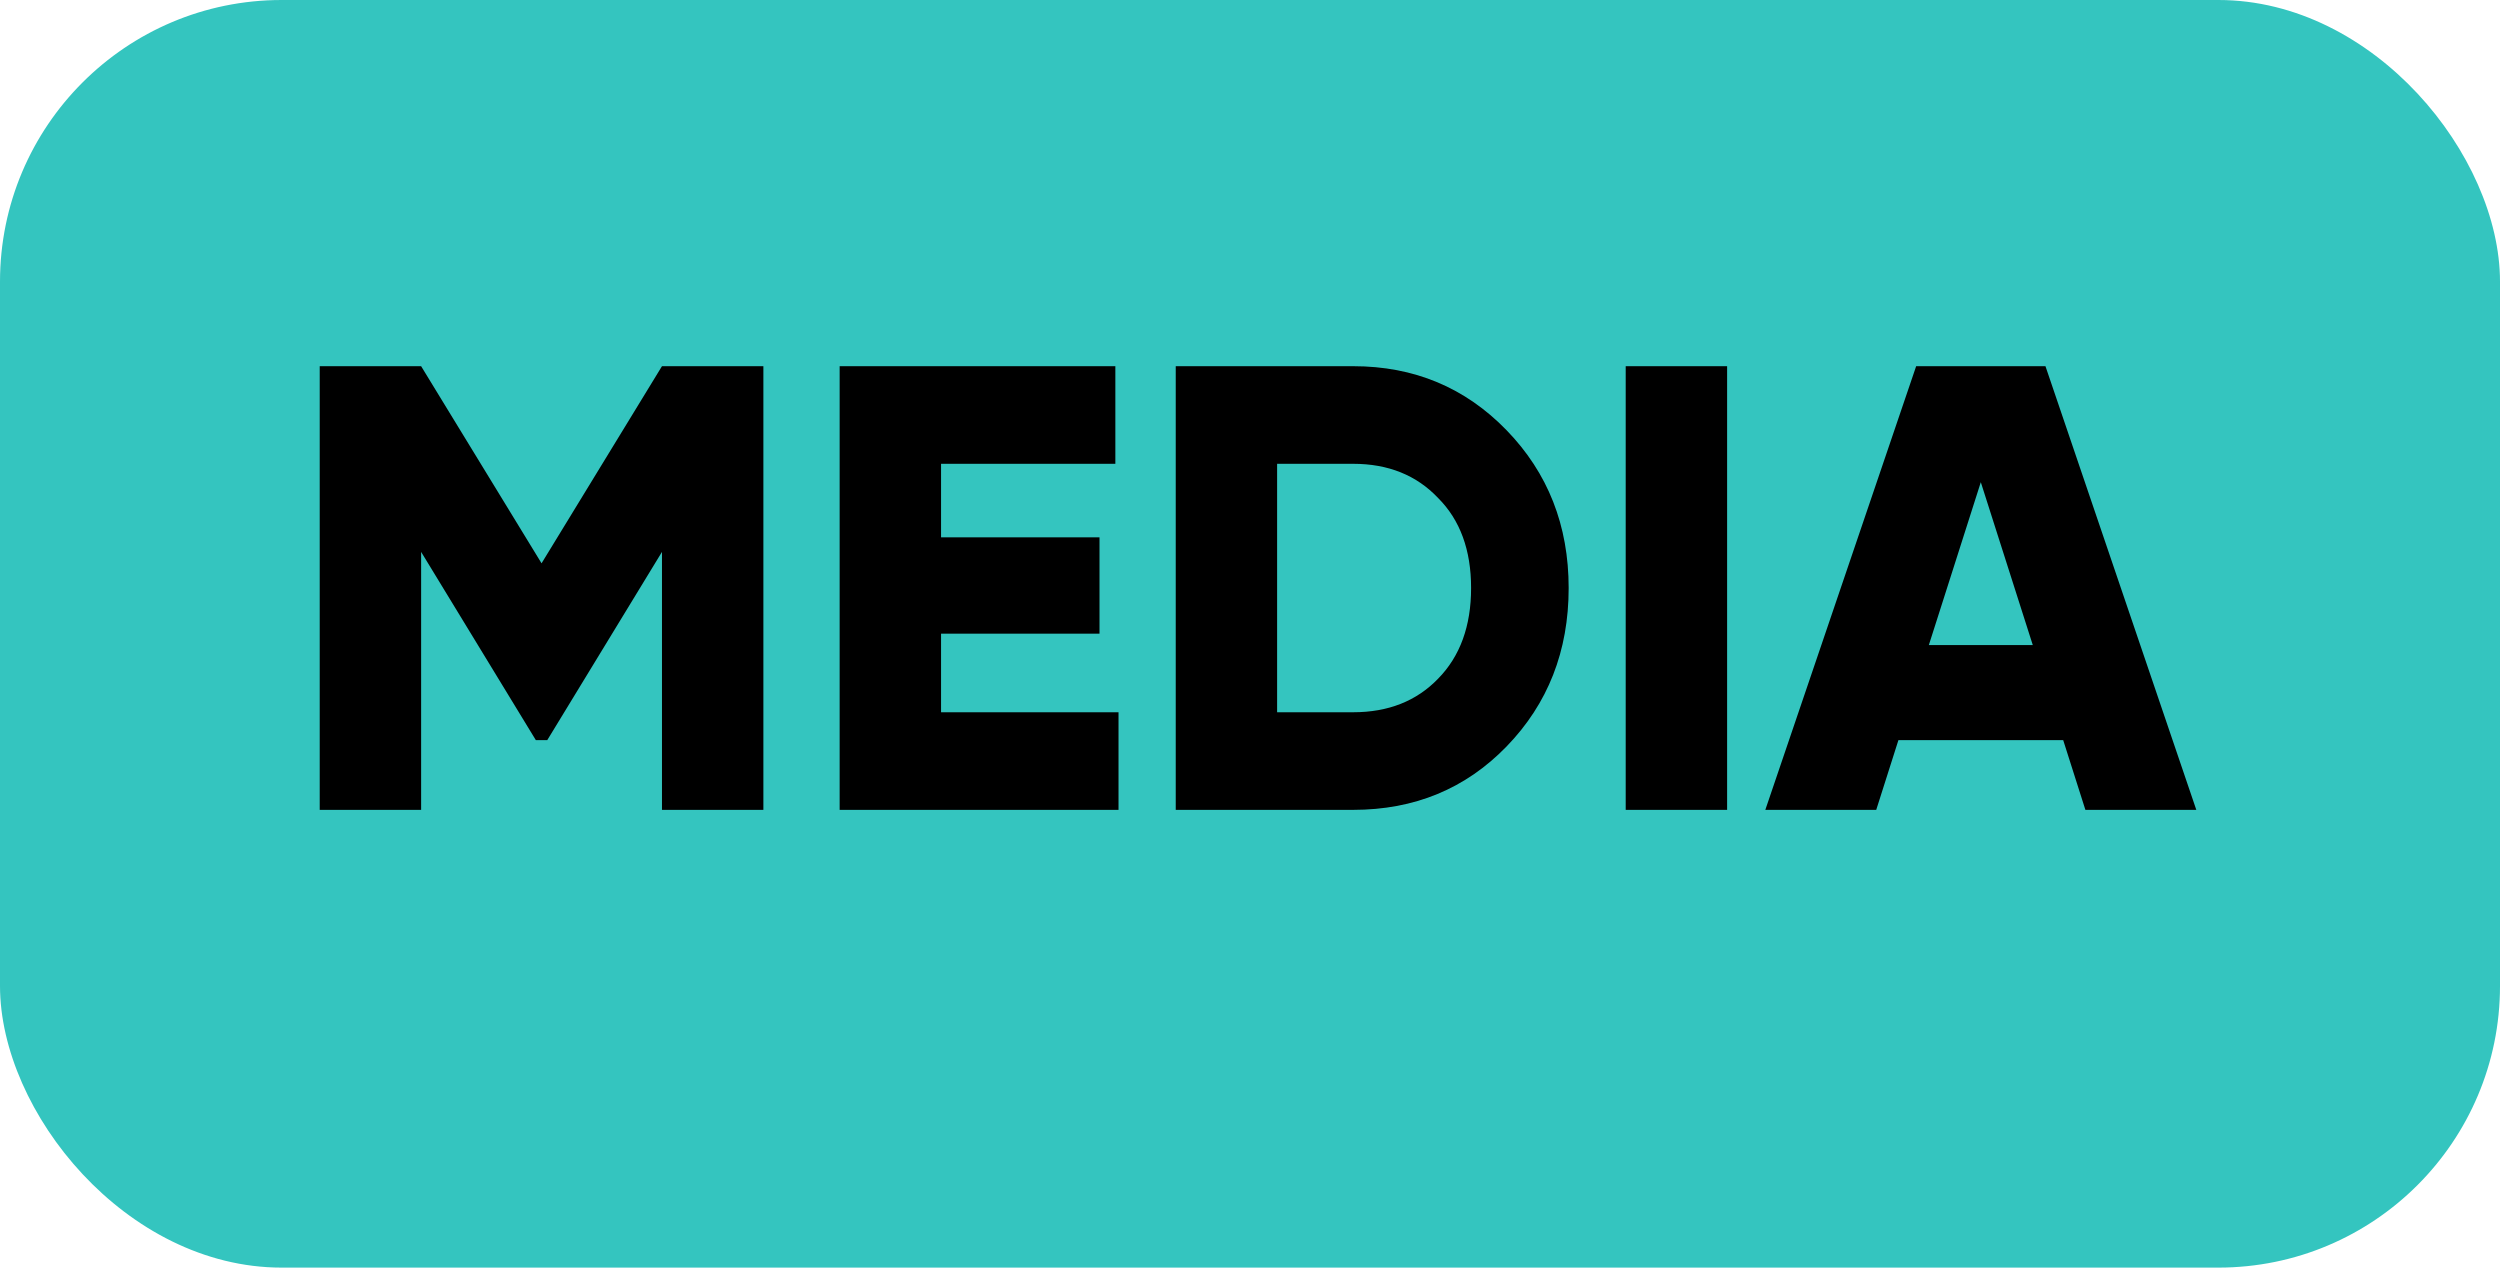
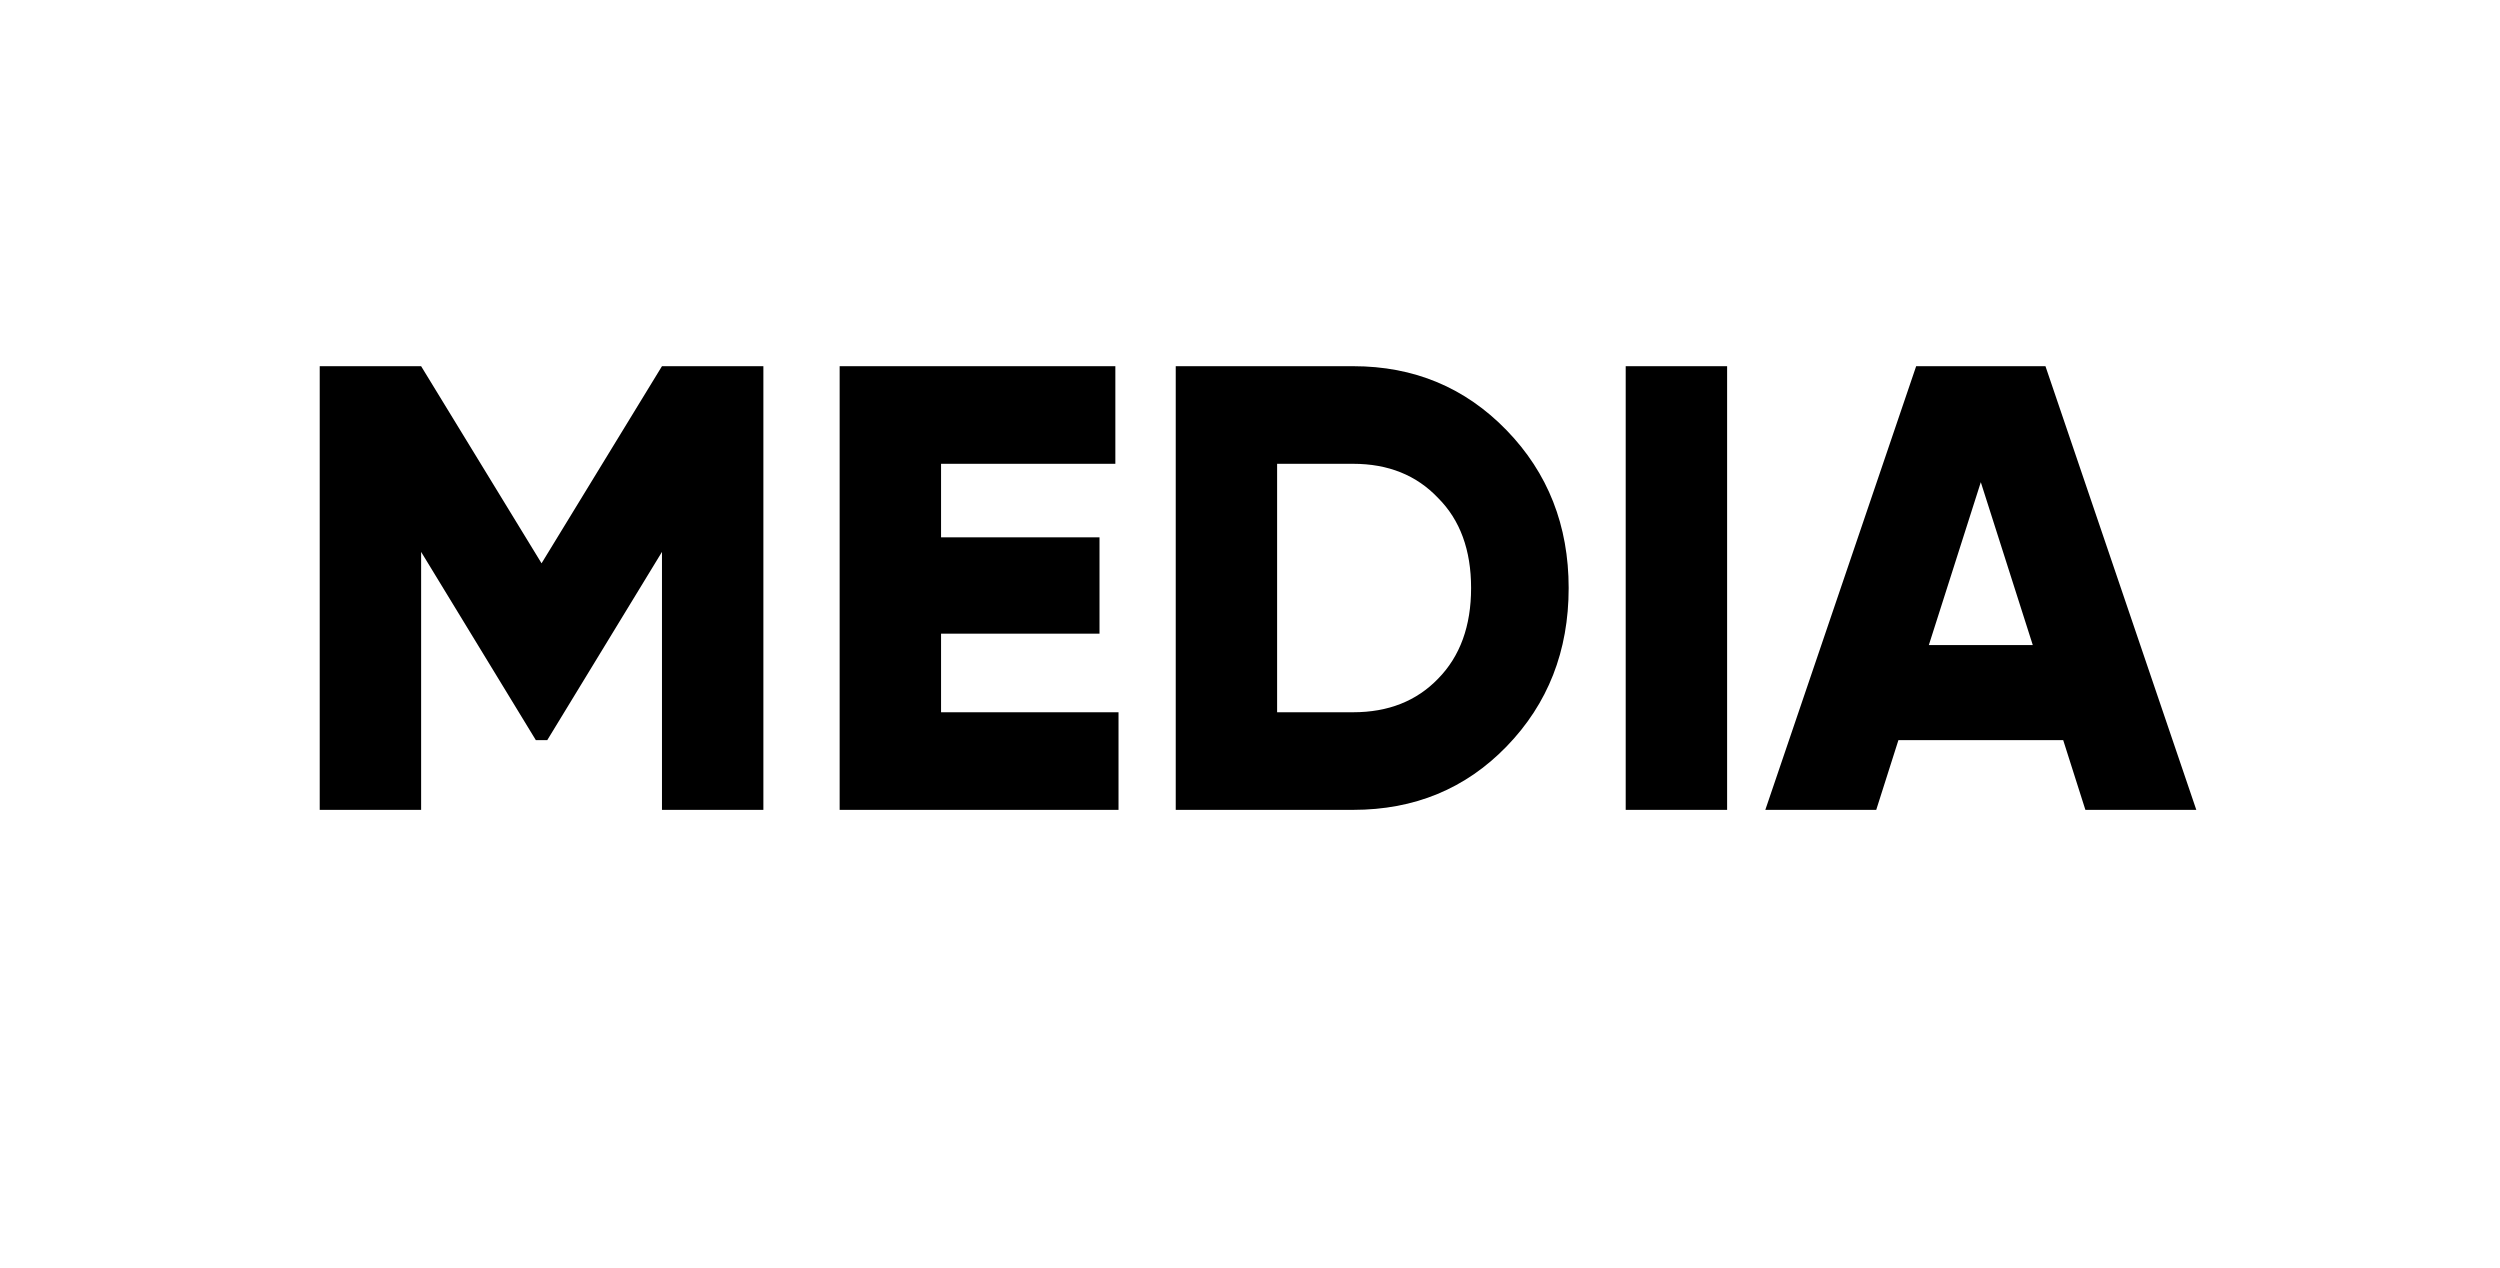
<svg xmlns="http://www.w3.org/2000/svg" width="71" height="36" viewBox="0 0 71 36" fill="none">
-   <rect width="71" height="36" rx="8" fill="#34C5BF" />
  <path d="M18.8 10.4H21.68V23H18.8V15.674L15.542 21.02H15.218L11.96 15.674V23H9.08V10.4H11.96L15.38 15.998L18.8 10.4ZM26.726 17.996V20.228H31.766V23H23.846V10.4H31.676V13.172H26.726V15.26H31.226V17.996H26.726ZM33.391 10.4H38.431C40.158 10.4 41.611 11.006 42.786 12.218C43.962 13.43 44.55 14.924 44.55 16.7C44.55 18.488 43.962 19.988 42.786 21.2C41.623 22.4 40.17 23 38.431 23H33.391V10.4ZM36.27 20.228H38.431C39.426 20.228 40.23 19.91 40.843 19.274C41.467 18.638 41.779 17.78 41.779 16.7C41.779 15.62 41.467 14.768 40.843 14.144C40.23 13.496 39.426 13.172 38.431 13.172H36.27V20.228ZM46.17 23V10.4H49.05V23H46.17ZM62.375 23H59.225L58.595 21.02H53.915L53.285 23H50.135L54.419 10.4H58.091L62.375 23ZM56.255 13.694L54.779 18.32H57.731L56.255 13.694Z" fill="black" />
</svg>